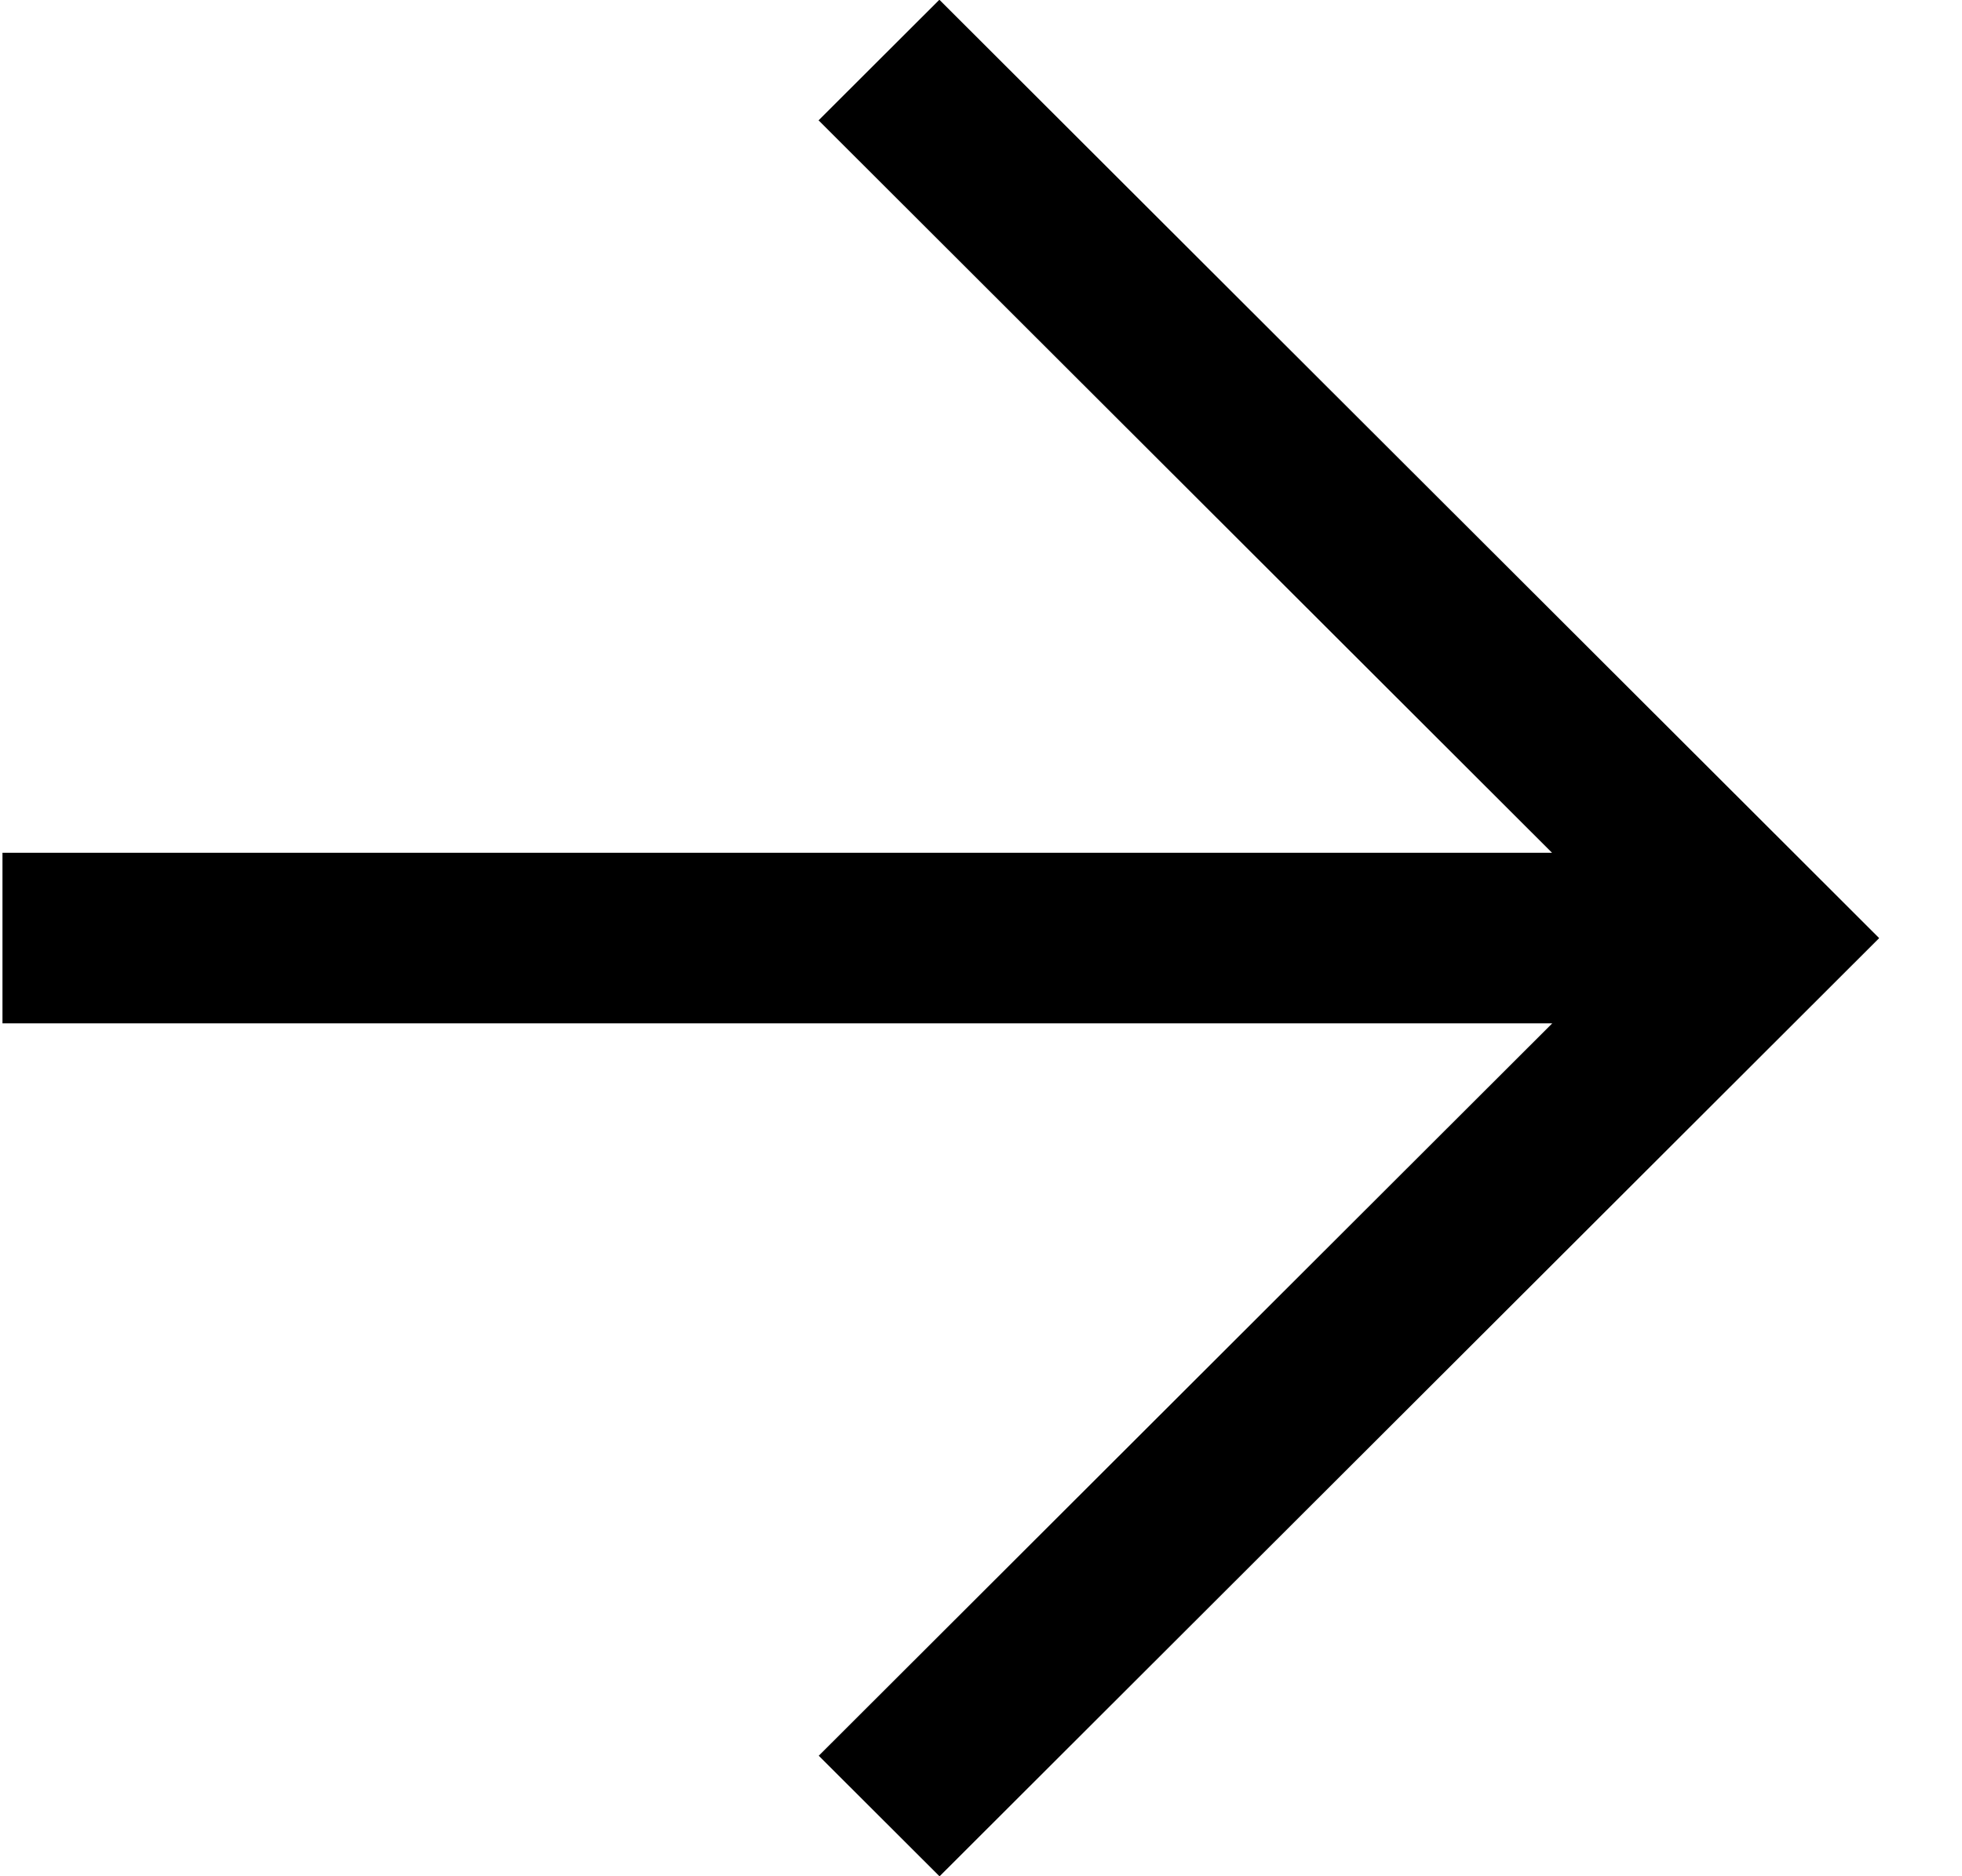
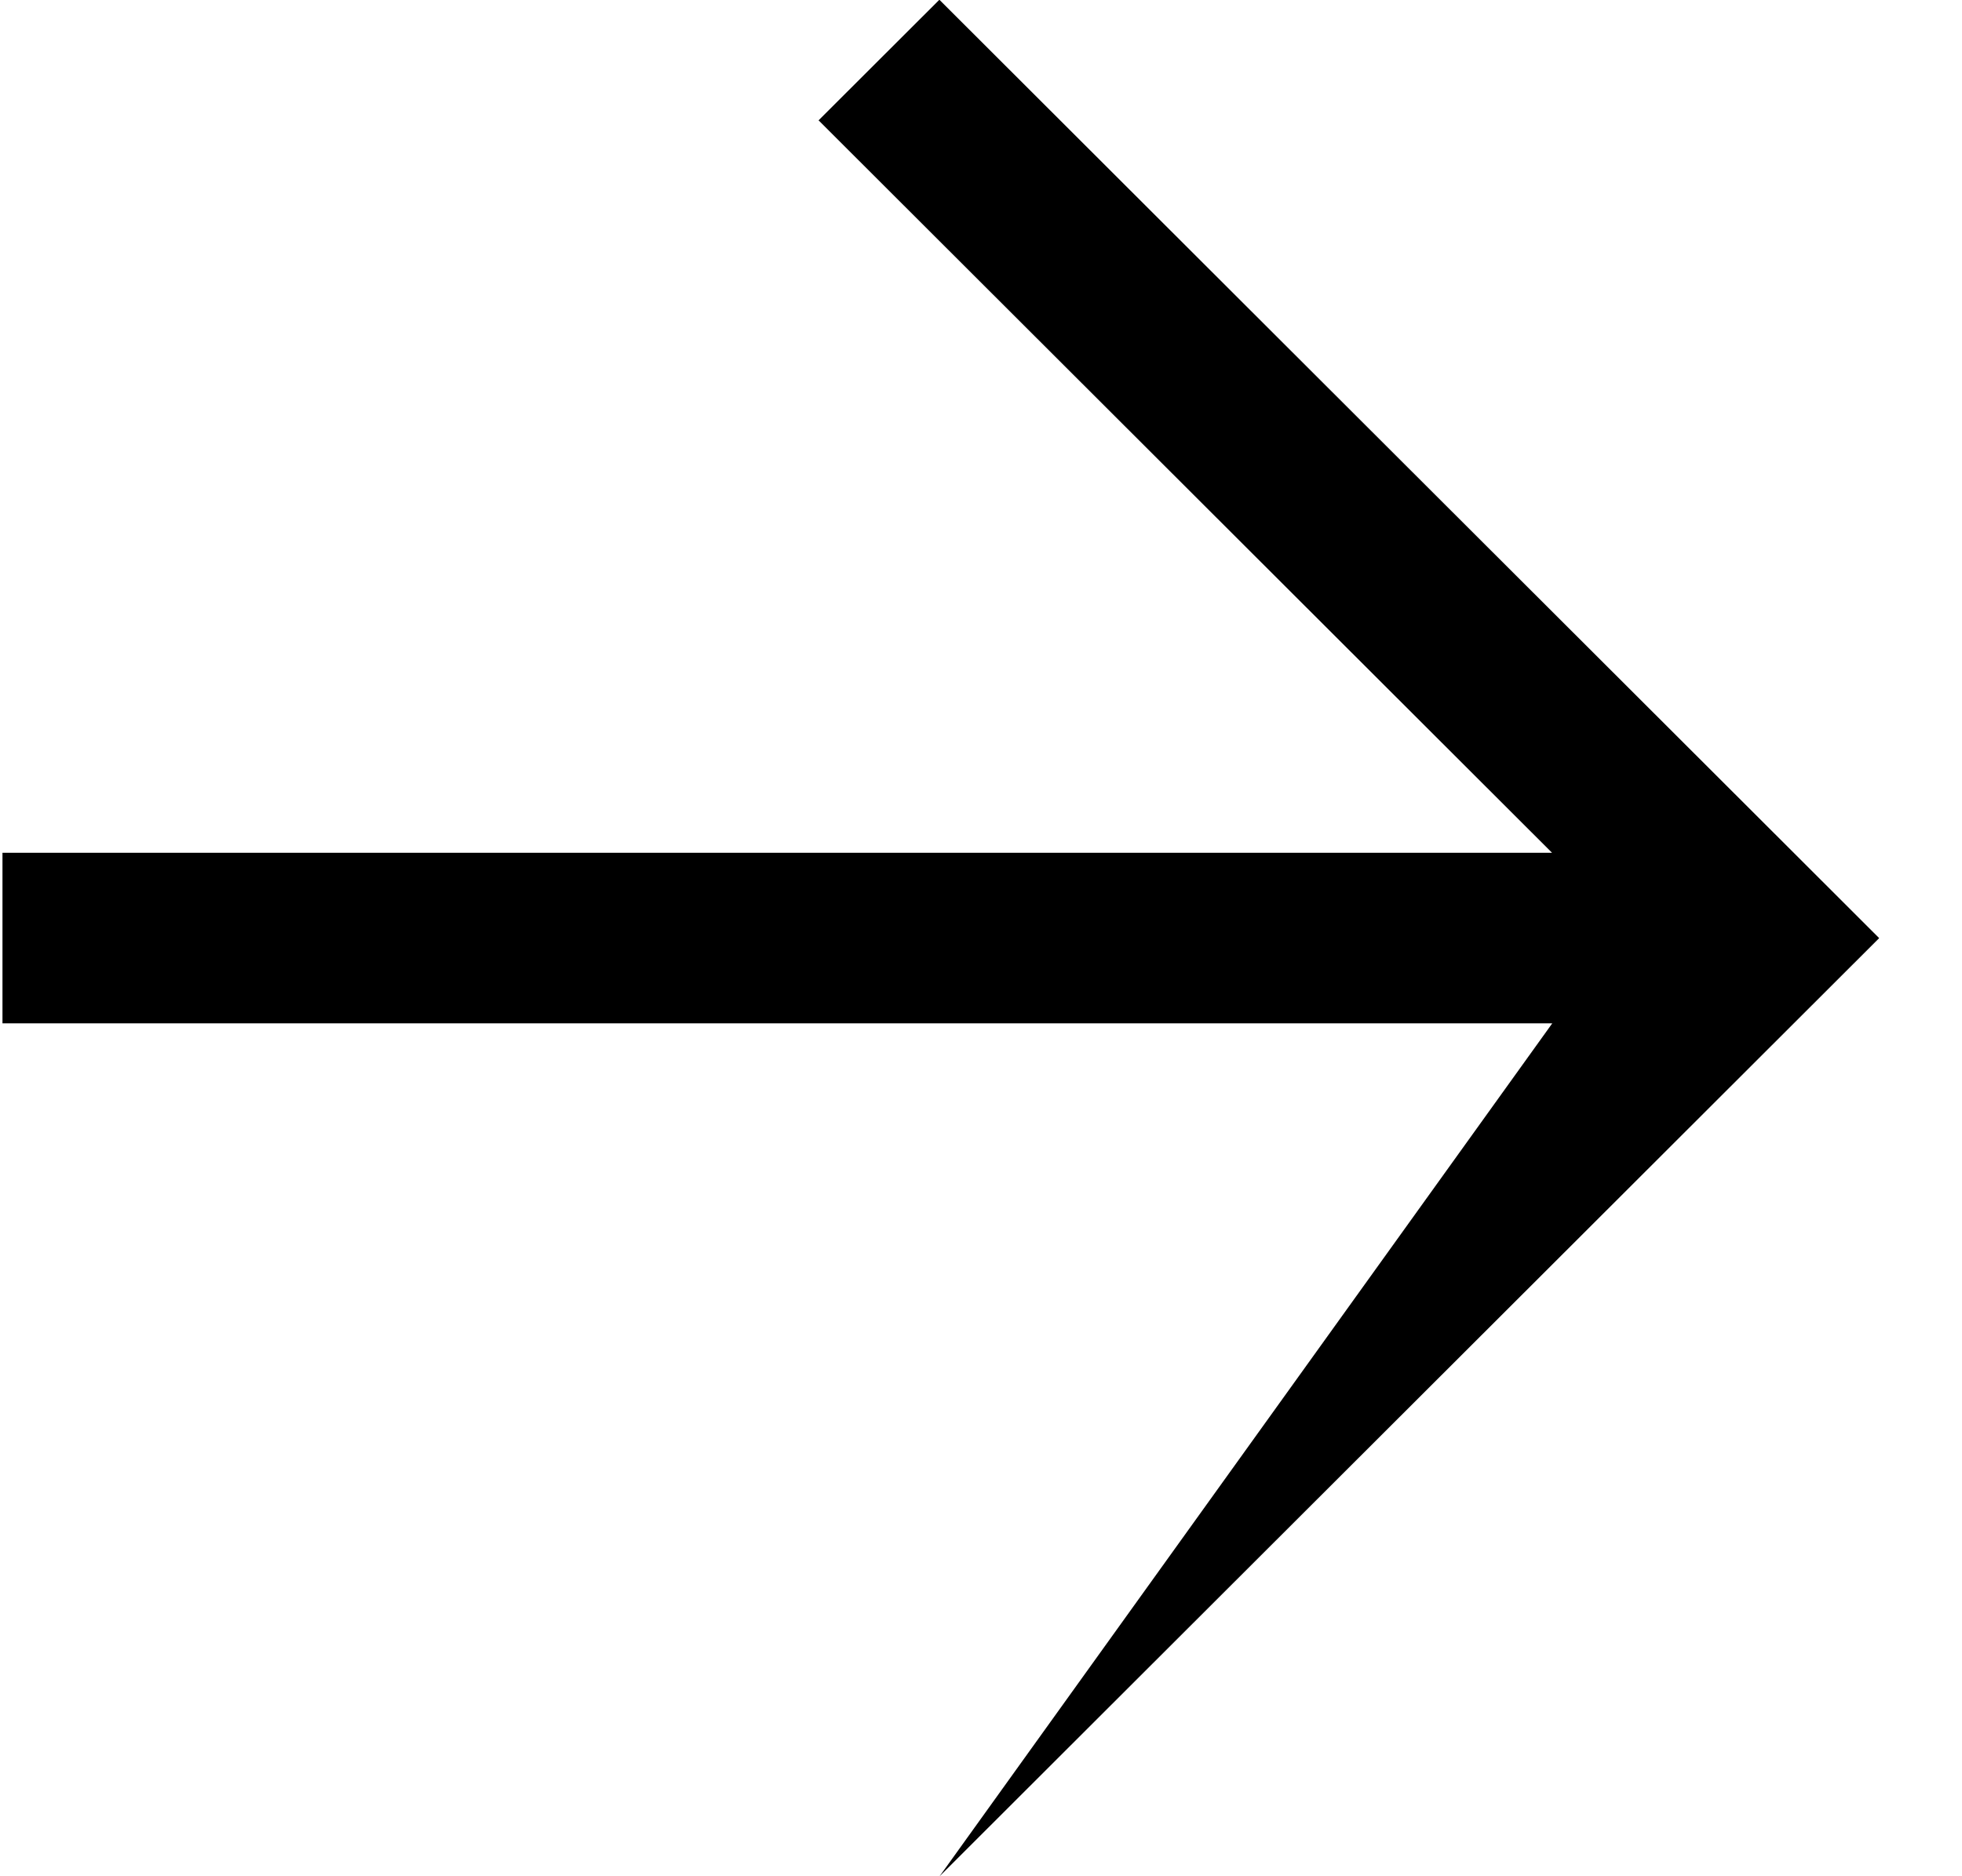
<svg xmlns="http://www.w3.org/2000/svg" width="23" height="22" viewBox="0 0 23 22" fill="none" class="floating-nav__icon" data-v-c9aac36f="">
-   <path d="M11.012 -0.003L21.027 9.999H21.029V10.001L22.029 11L11.014 22.001L9.598 20.587L18.197 11.999H0.029V9.999H18.194L9.596 1.411L11.012 -0.003Z" fill="#000000" />
+   <path d="M11.012 -0.003L21.027 9.999H21.029V10.001L22.029 11L11.014 22.001L18.197 11.999H0.029V9.999H18.194L9.596 1.411L11.012 -0.003Z" fill="#000000" />
</svg>